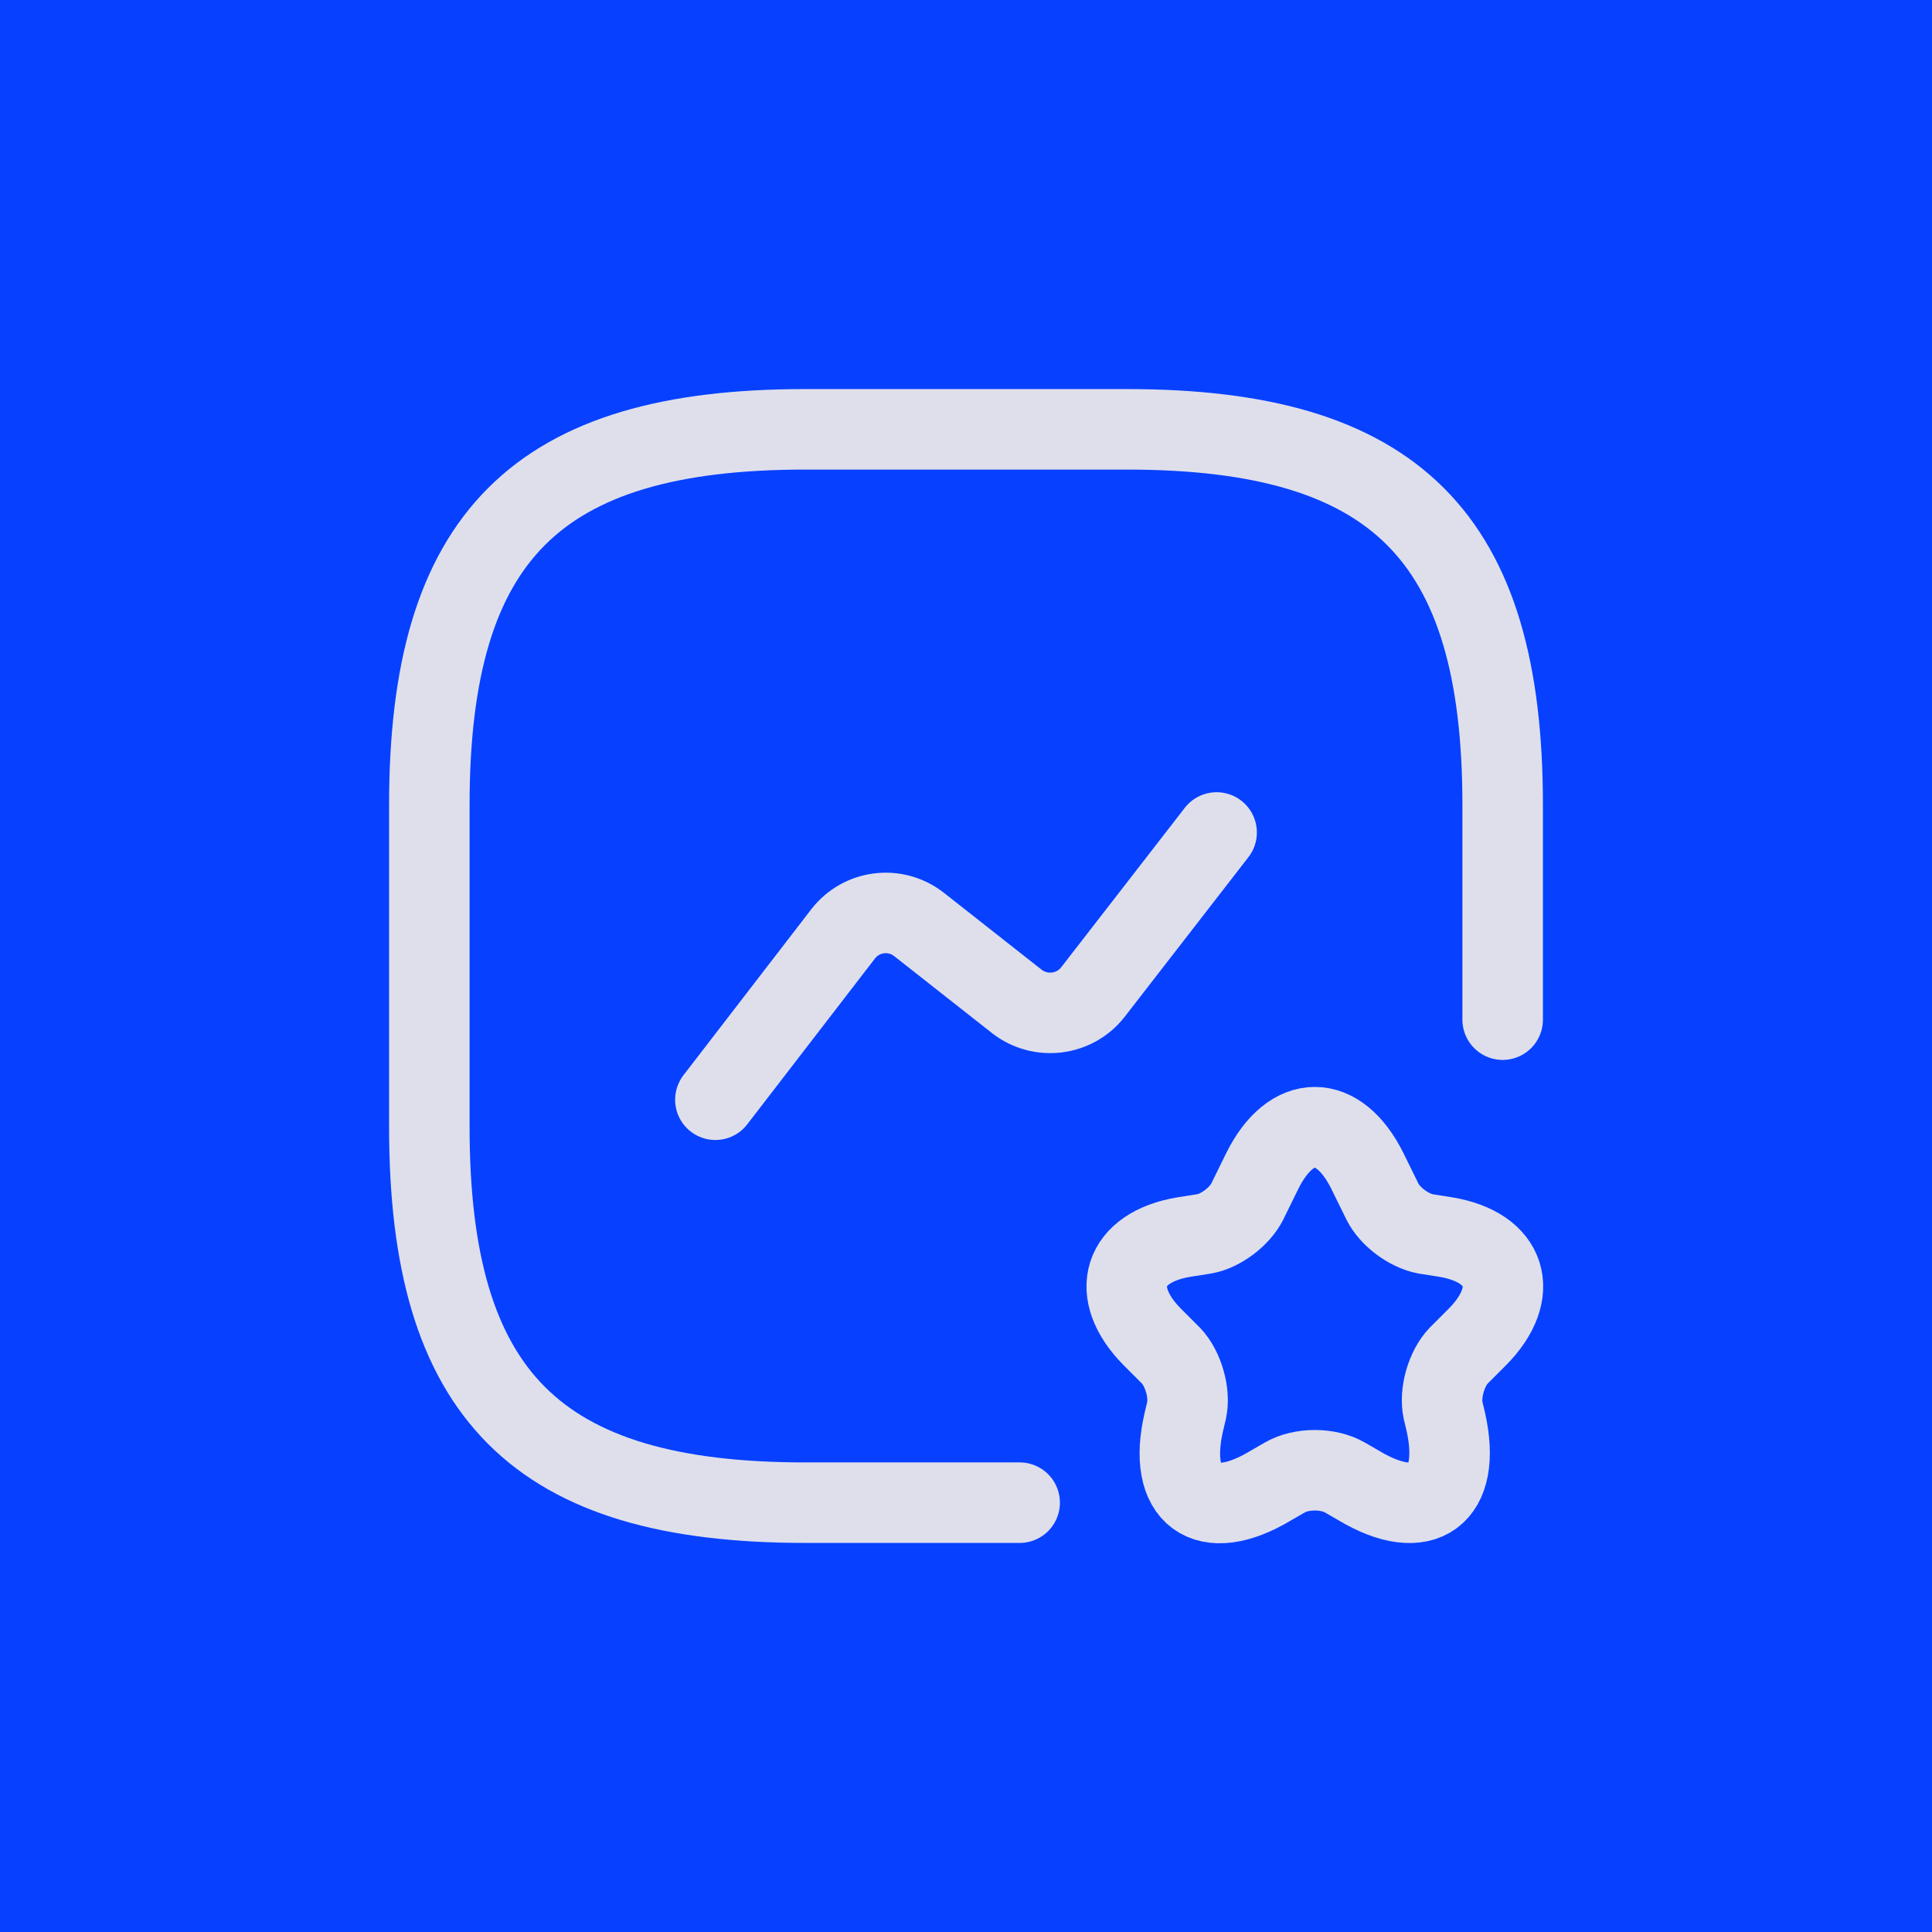
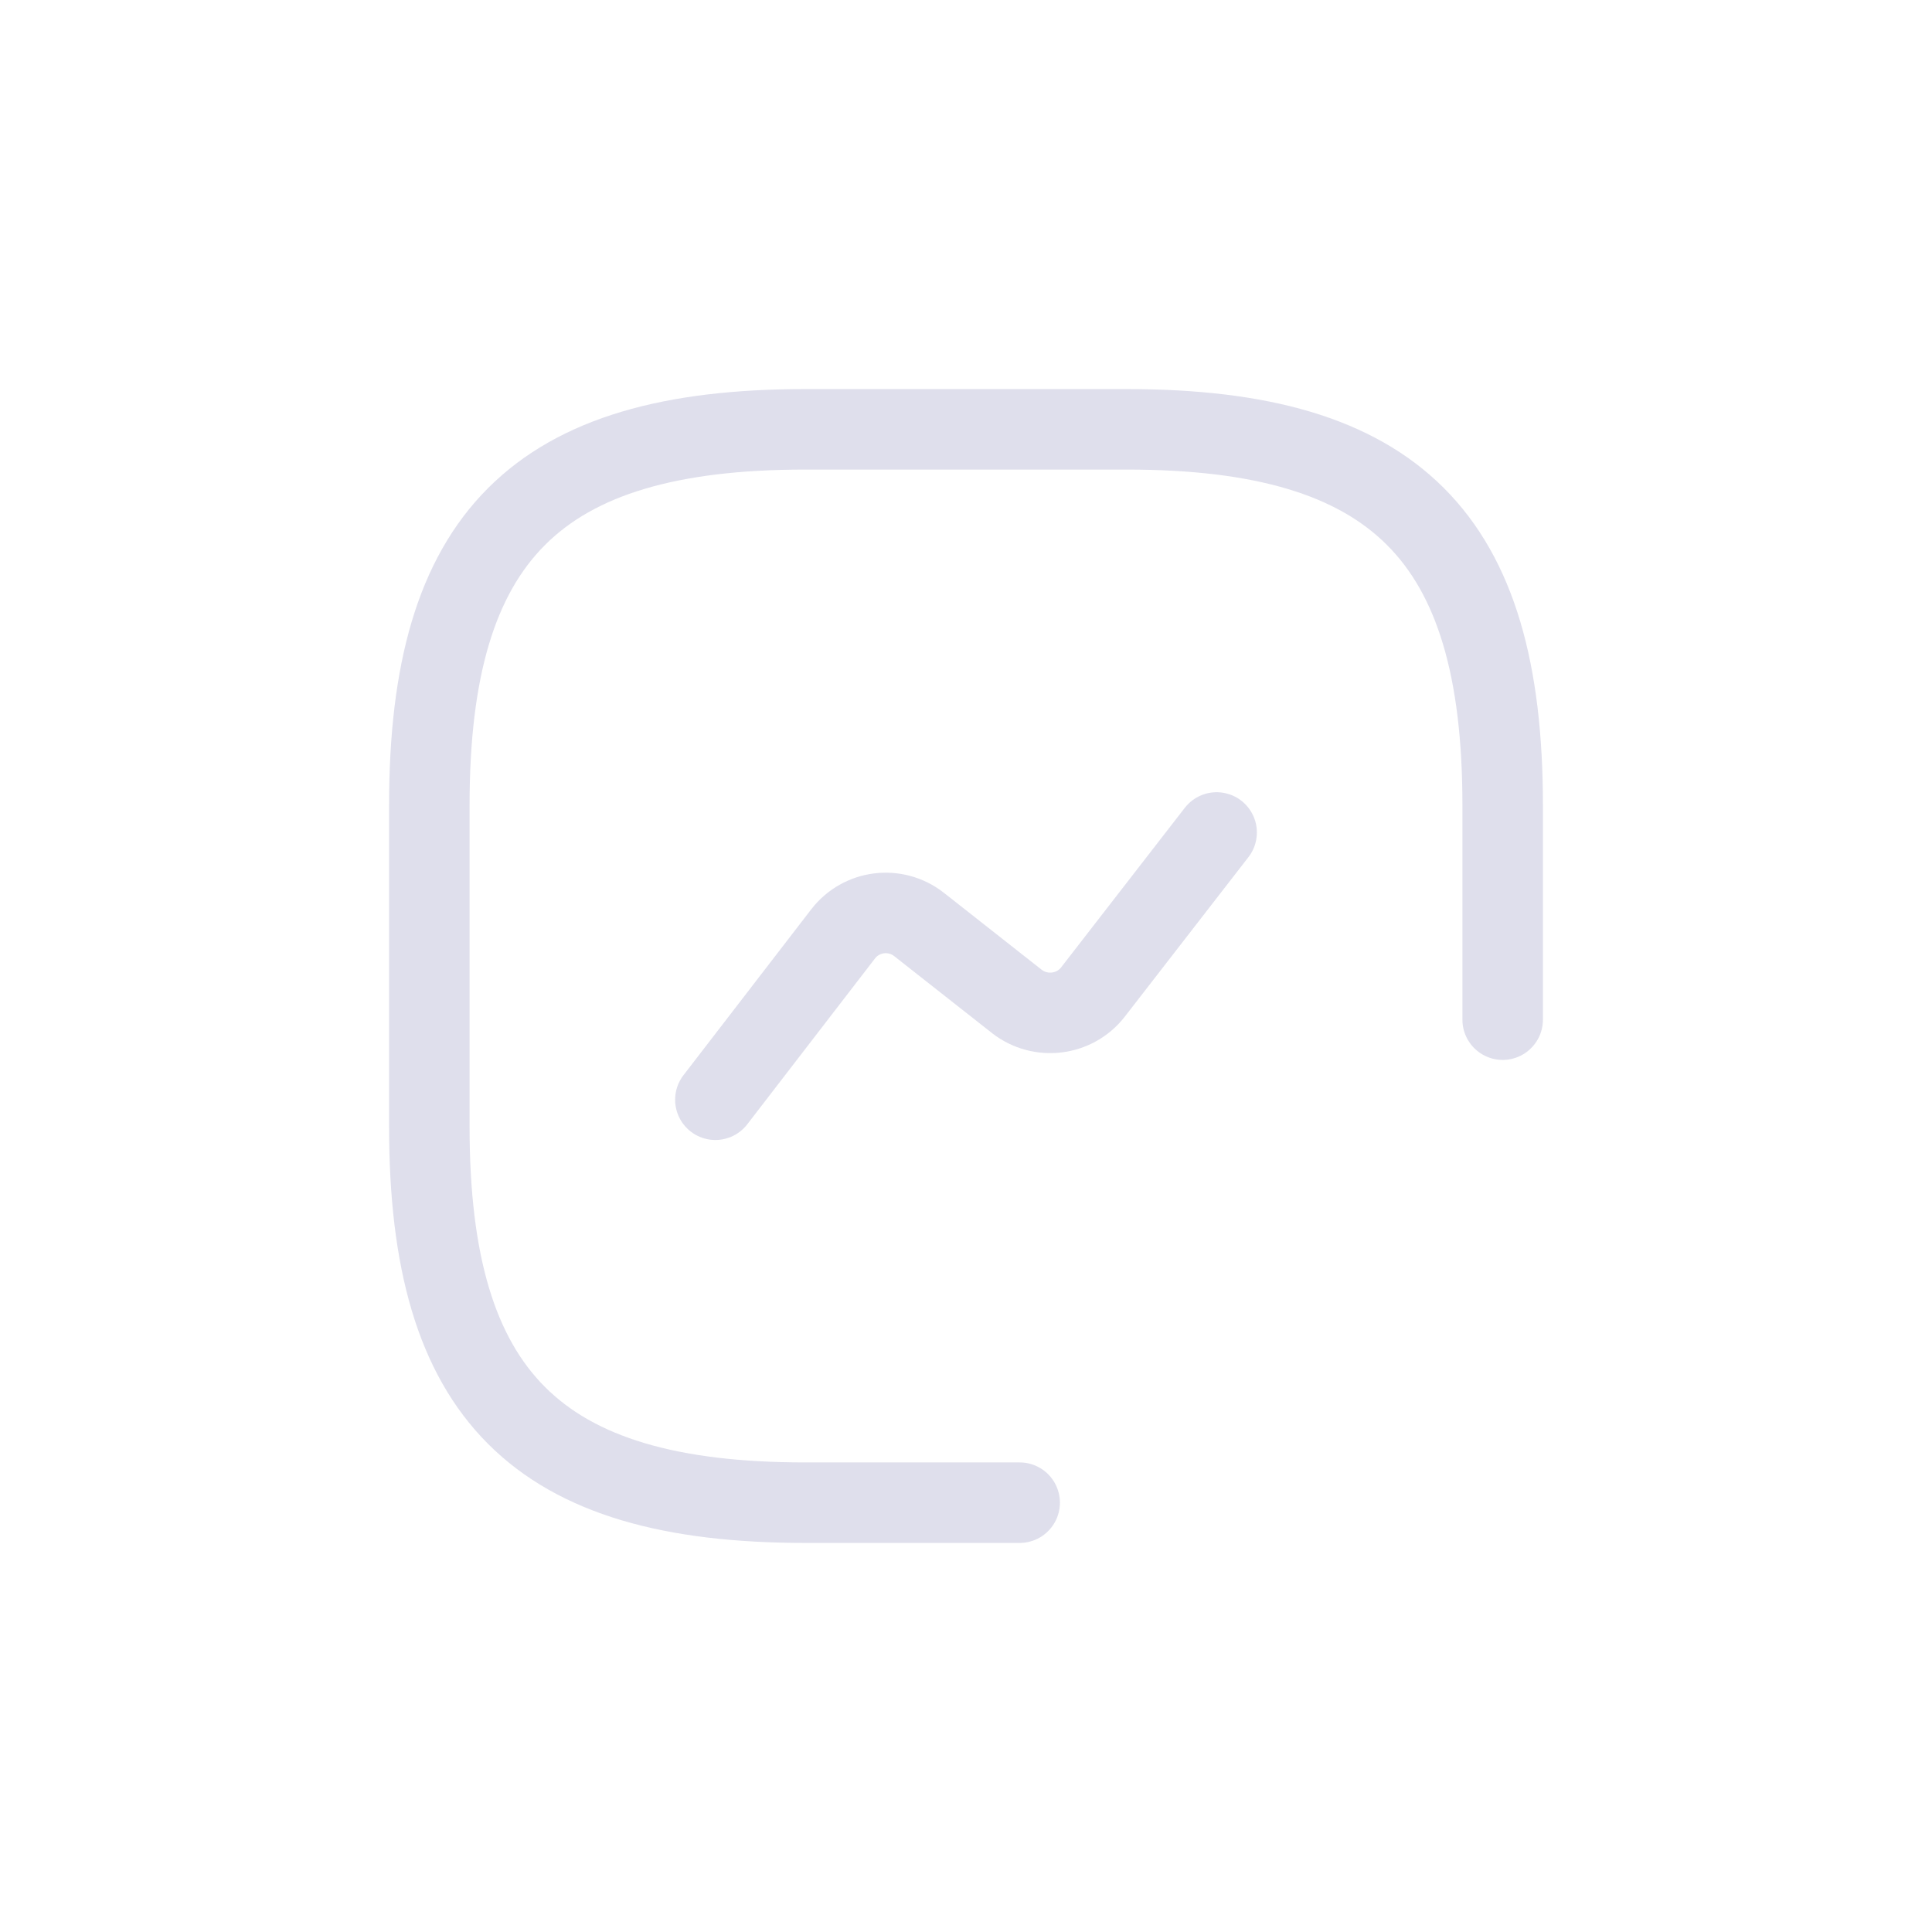
<svg xmlns="http://www.w3.org/2000/svg" width="36" height="36" viewBox="0 0 36 36" fill="none">
-   <rect width="36" height="36" fill="#0741FF" />
  <path d="M28 19V15C28 10 26 8 21 8H15C10 8 8 10 8 15V21C8 26 10 28 15 28H19" stroke="#DFDFEC" stroke-width="1.5" stroke-linecap="round" stroke-linejoin="round" />
  <path d="M13.33 20.492L15.71 17.402C16.05 16.962 16.68 16.882 17.12 17.222L18.95 18.662C19.39 19.002 20.02 18.922 20.36 18.492L22.67 15.512" stroke="#DFDFEC" stroke-width="1.5" stroke-linecap="round" stroke-linejoin="round" />
-   <path d="M25.48 21.821L25.76 22.391C25.9 22.671 26.25 22.931 26.56 22.991L26.94 23.051C28.08 23.241 28.35 24.081 27.53 24.911L27.18 25.261C26.95 25.501 26.82 25.961 26.89 26.281L26.94 26.491C27.25 27.871 26.52 28.401 25.32 27.681L25.06 27.531C24.75 27.351 24.25 27.351 23.94 27.531L23.68 27.681C22.47 28.411 21.74 27.871 22.06 26.491L22.11 26.281C22.18 25.961 22.05 25.501 21.82 25.261L21.47 24.911C20.65 24.081 20.92 23.241 22.06 23.051L22.44 22.991C22.74 22.941 23.1 22.671 23.24 22.391L23.52 21.821C24.06 20.731 24.94 20.731 25.48 21.821Z" stroke="#DFDFEC" stroke-width="1.5" stroke-linecap="round" stroke-linejoin="round" />
</svg>